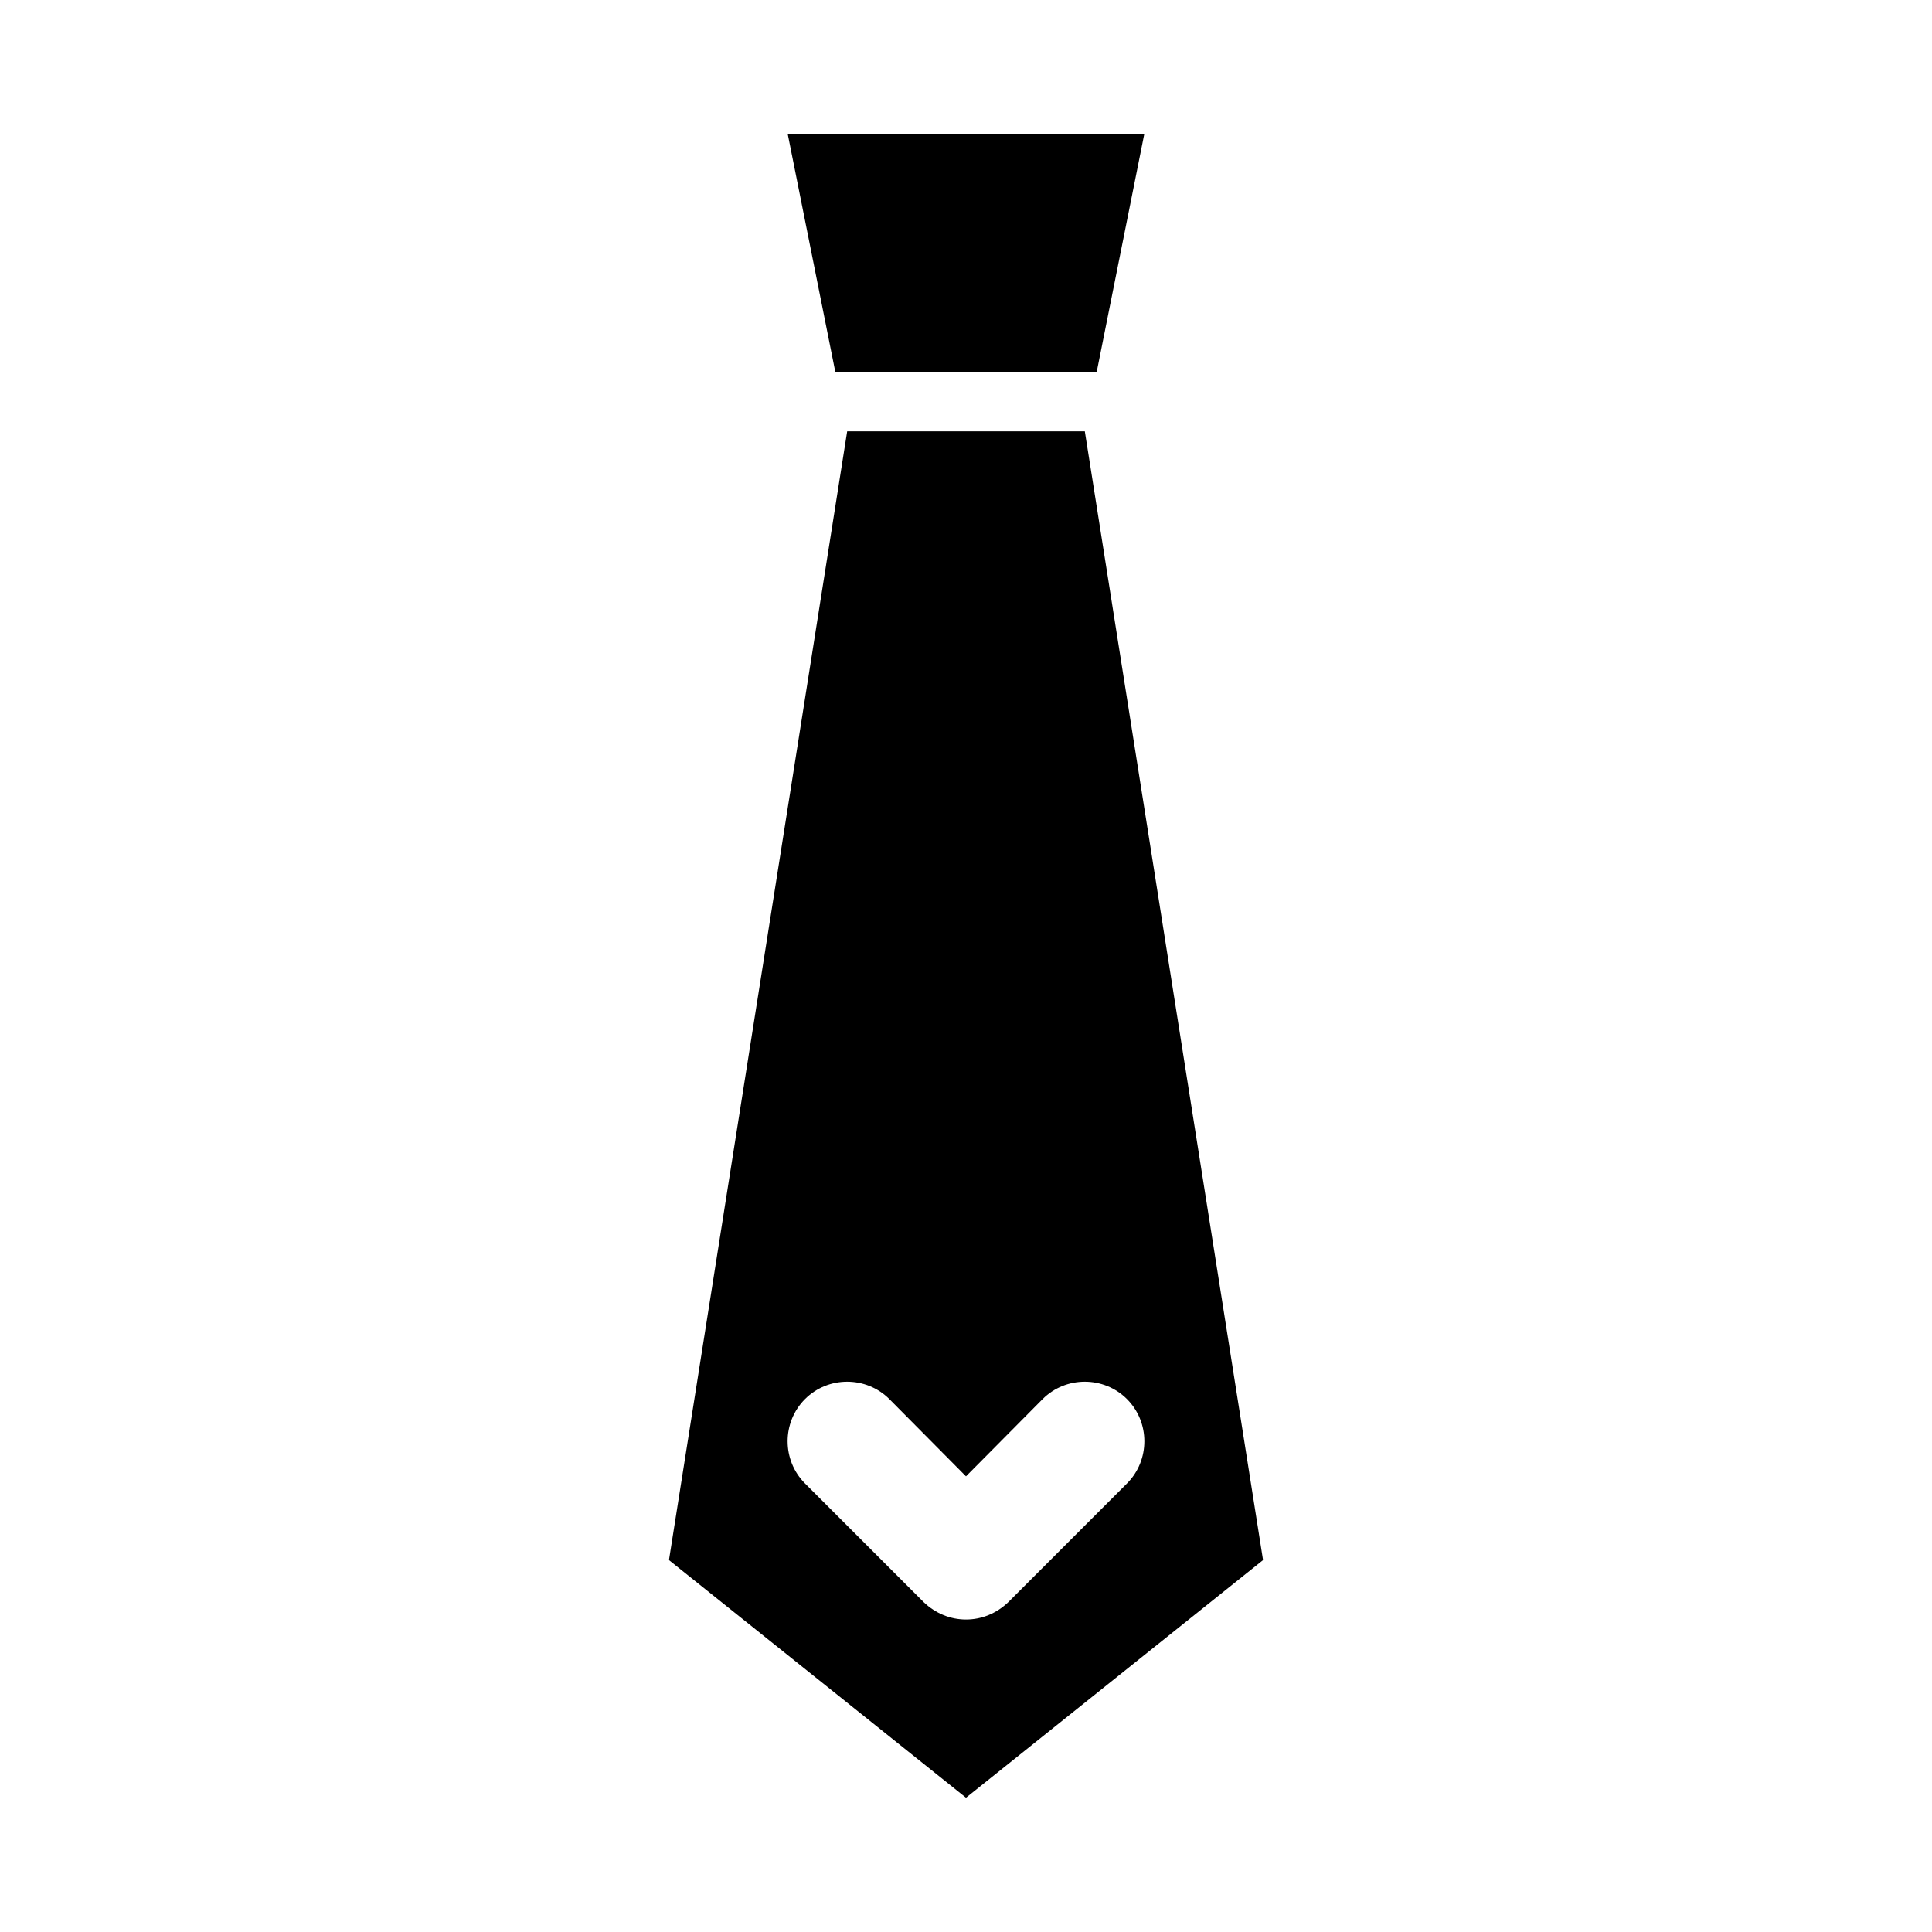
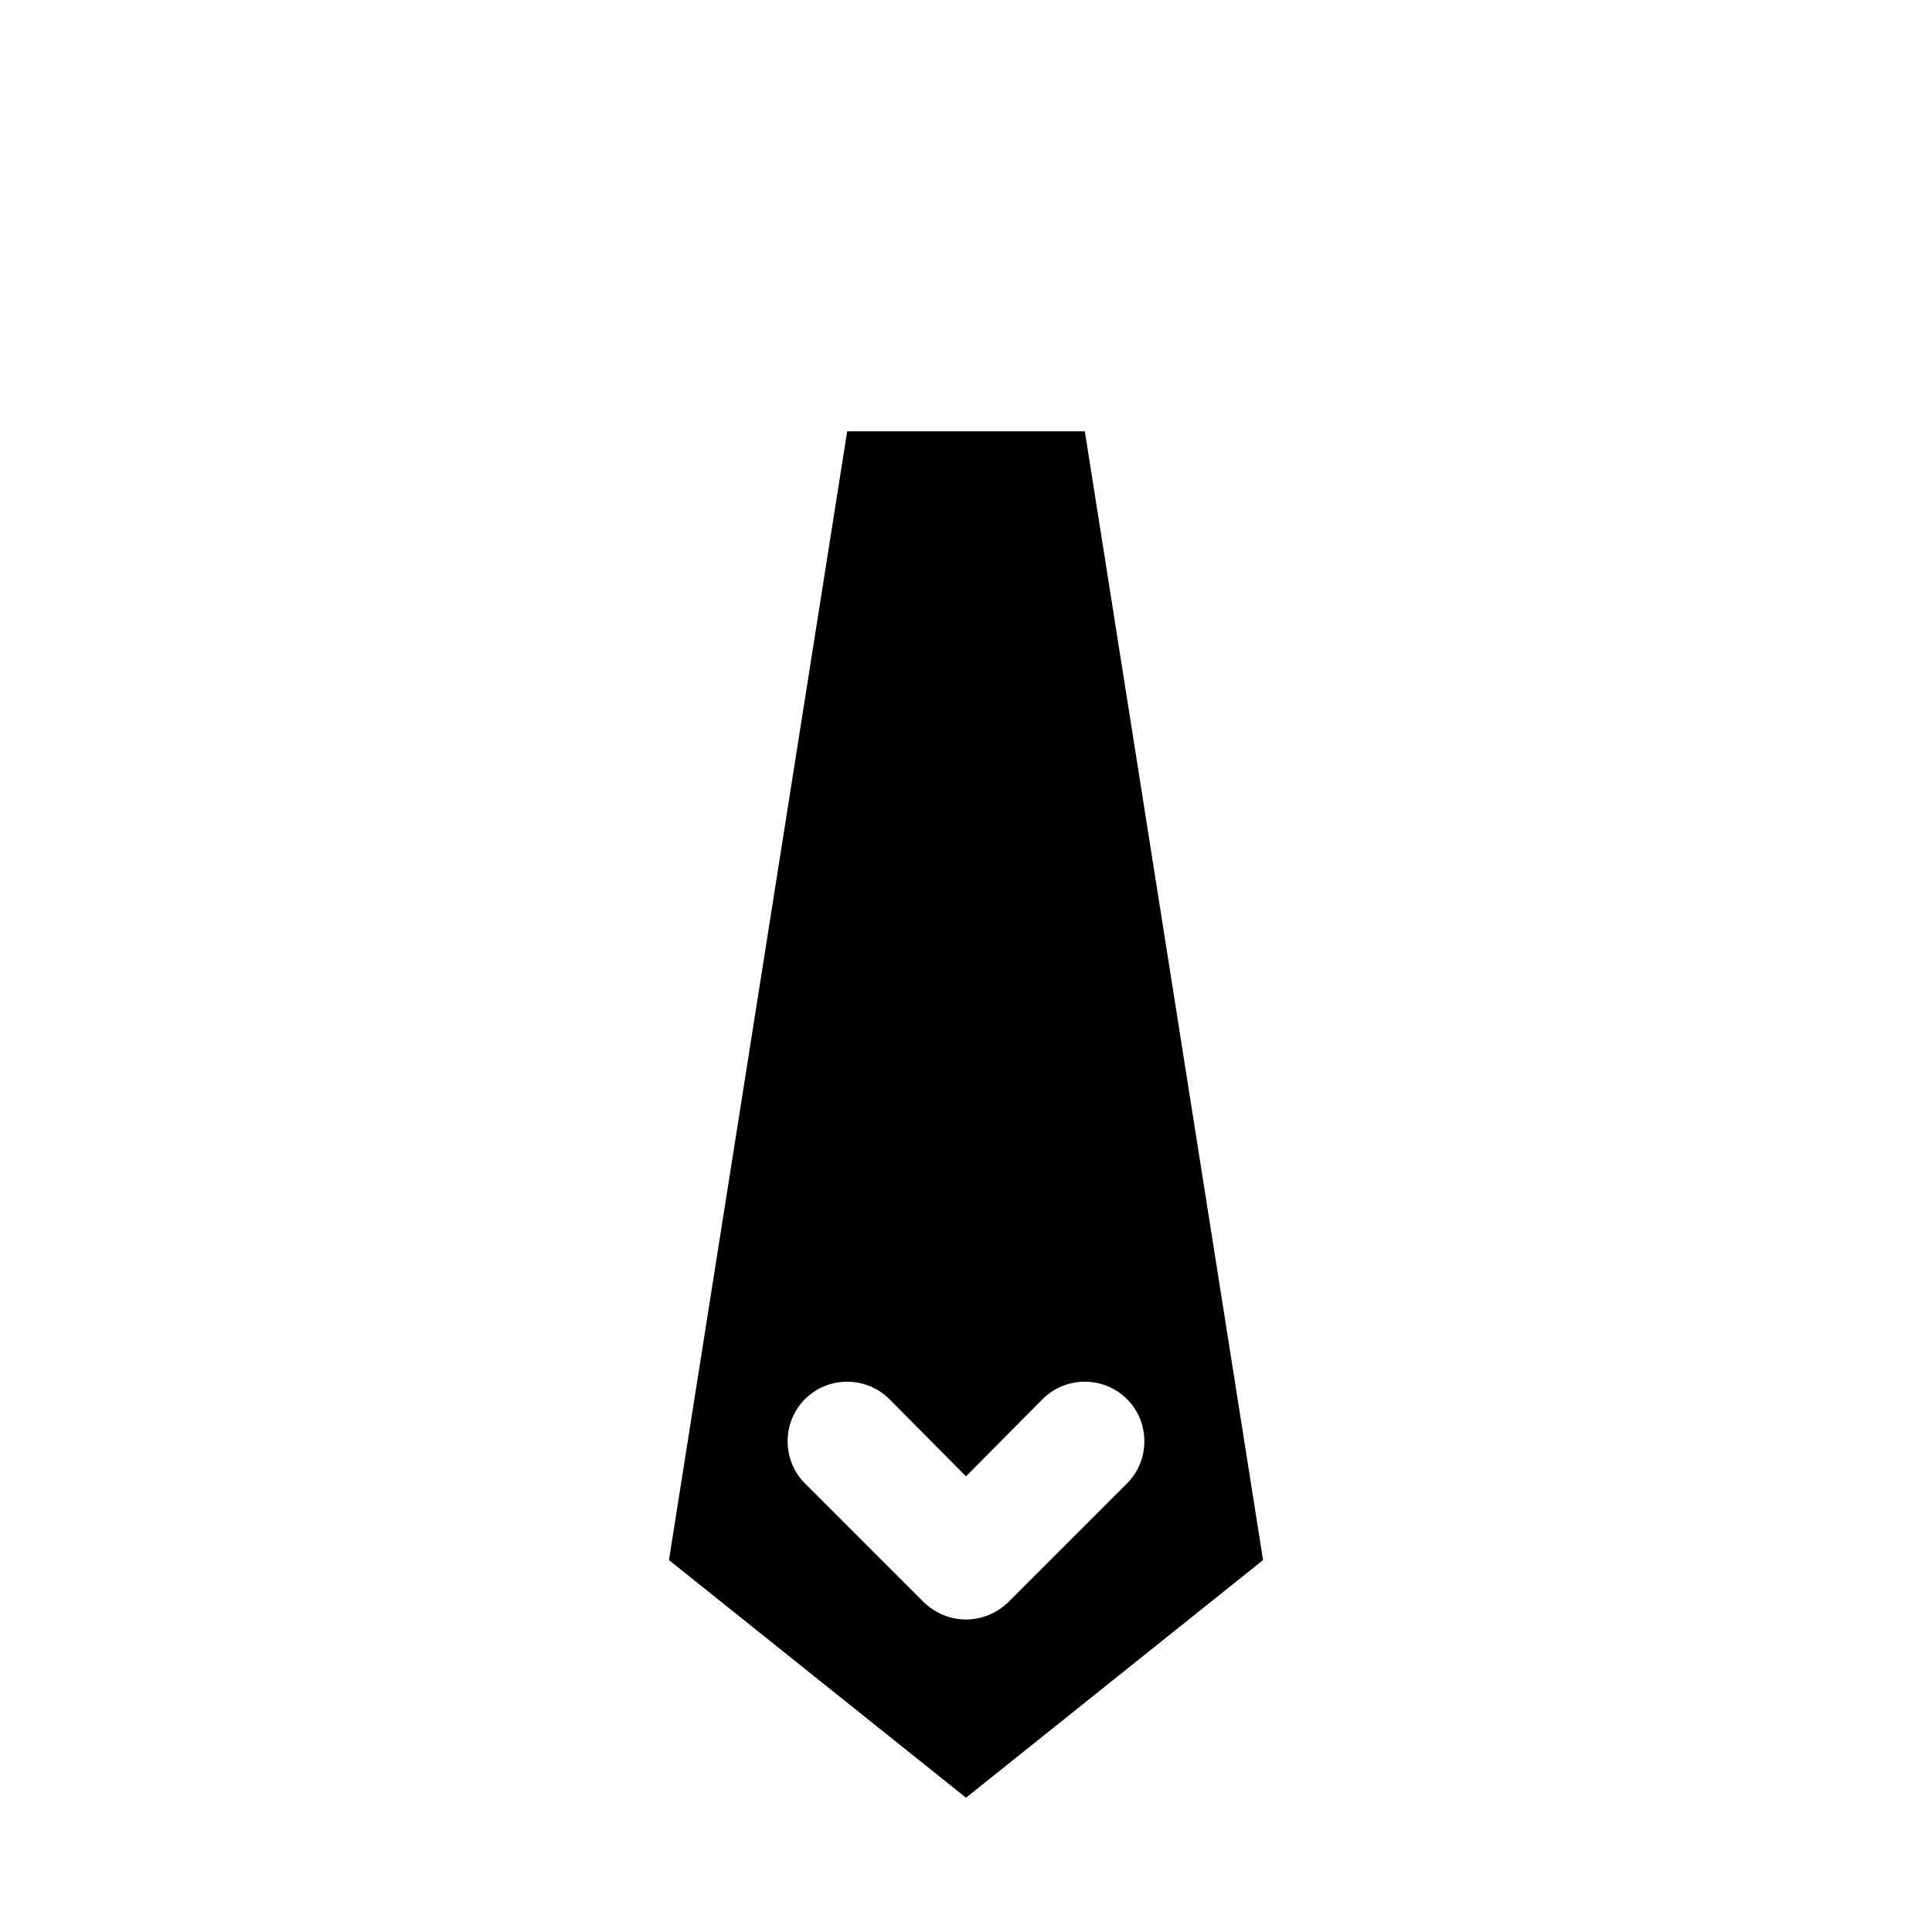
<svg xmlns="http://www.w3.org/2000/svg" fill="#000000" width="800px" height="800px" version="1.1" viewBox="144 144 512 512">
  <g>
-     <path d="m434.64 242.56 12.594-62.977h-94.465l12.598 62.977z" />
    <path d="m431.49 258.3h-62.977l-47.23 299.14 78.719 62.977 78.719-62.977zm-74.156 278.83c-6.141-6.141-6.141-16.215 0-22.355 6.141-6.141 16.215-6.141 22.355 0l20.309 20.469 20.309-20.469c6.141-6.141 16.215-6.141 22.355 0 6.141 6.141 6.141 16.215 0 22.355l-31.488 31.488c-3.144 2.992-7.078 4.566-11.172 4.566s-8.031-1.574-11.18-4.566z" />
  </g>
</svg>